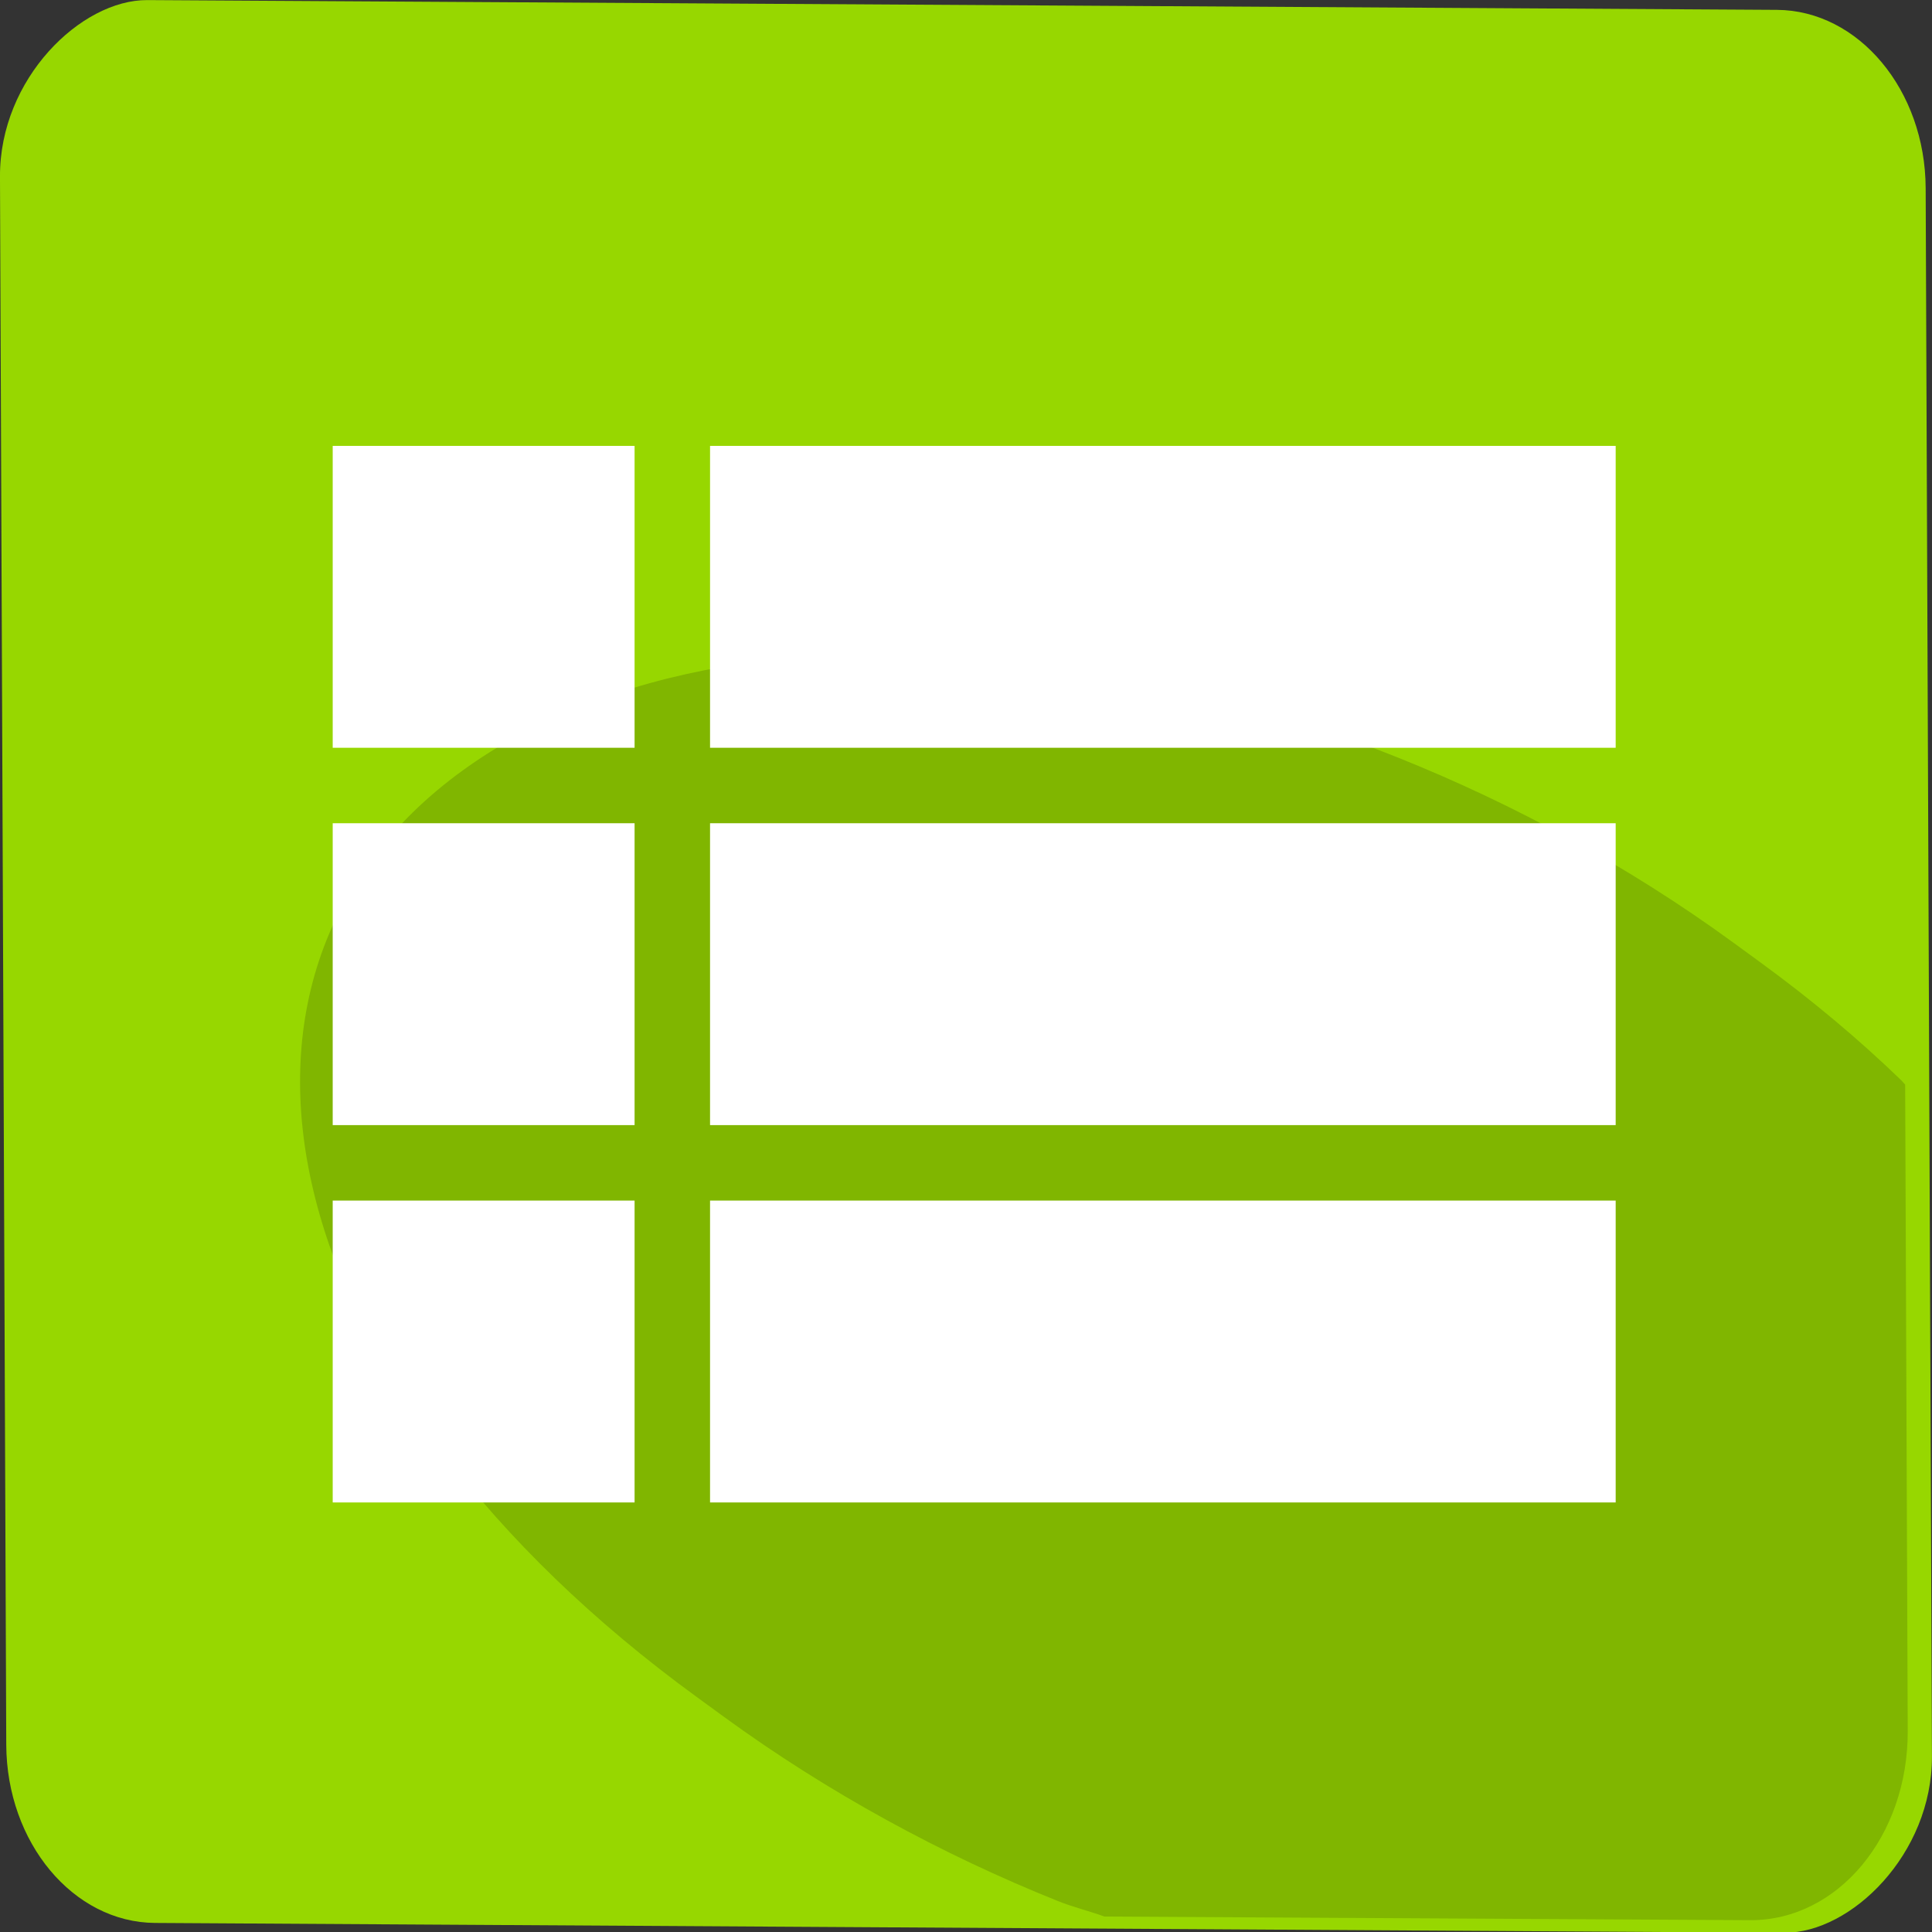
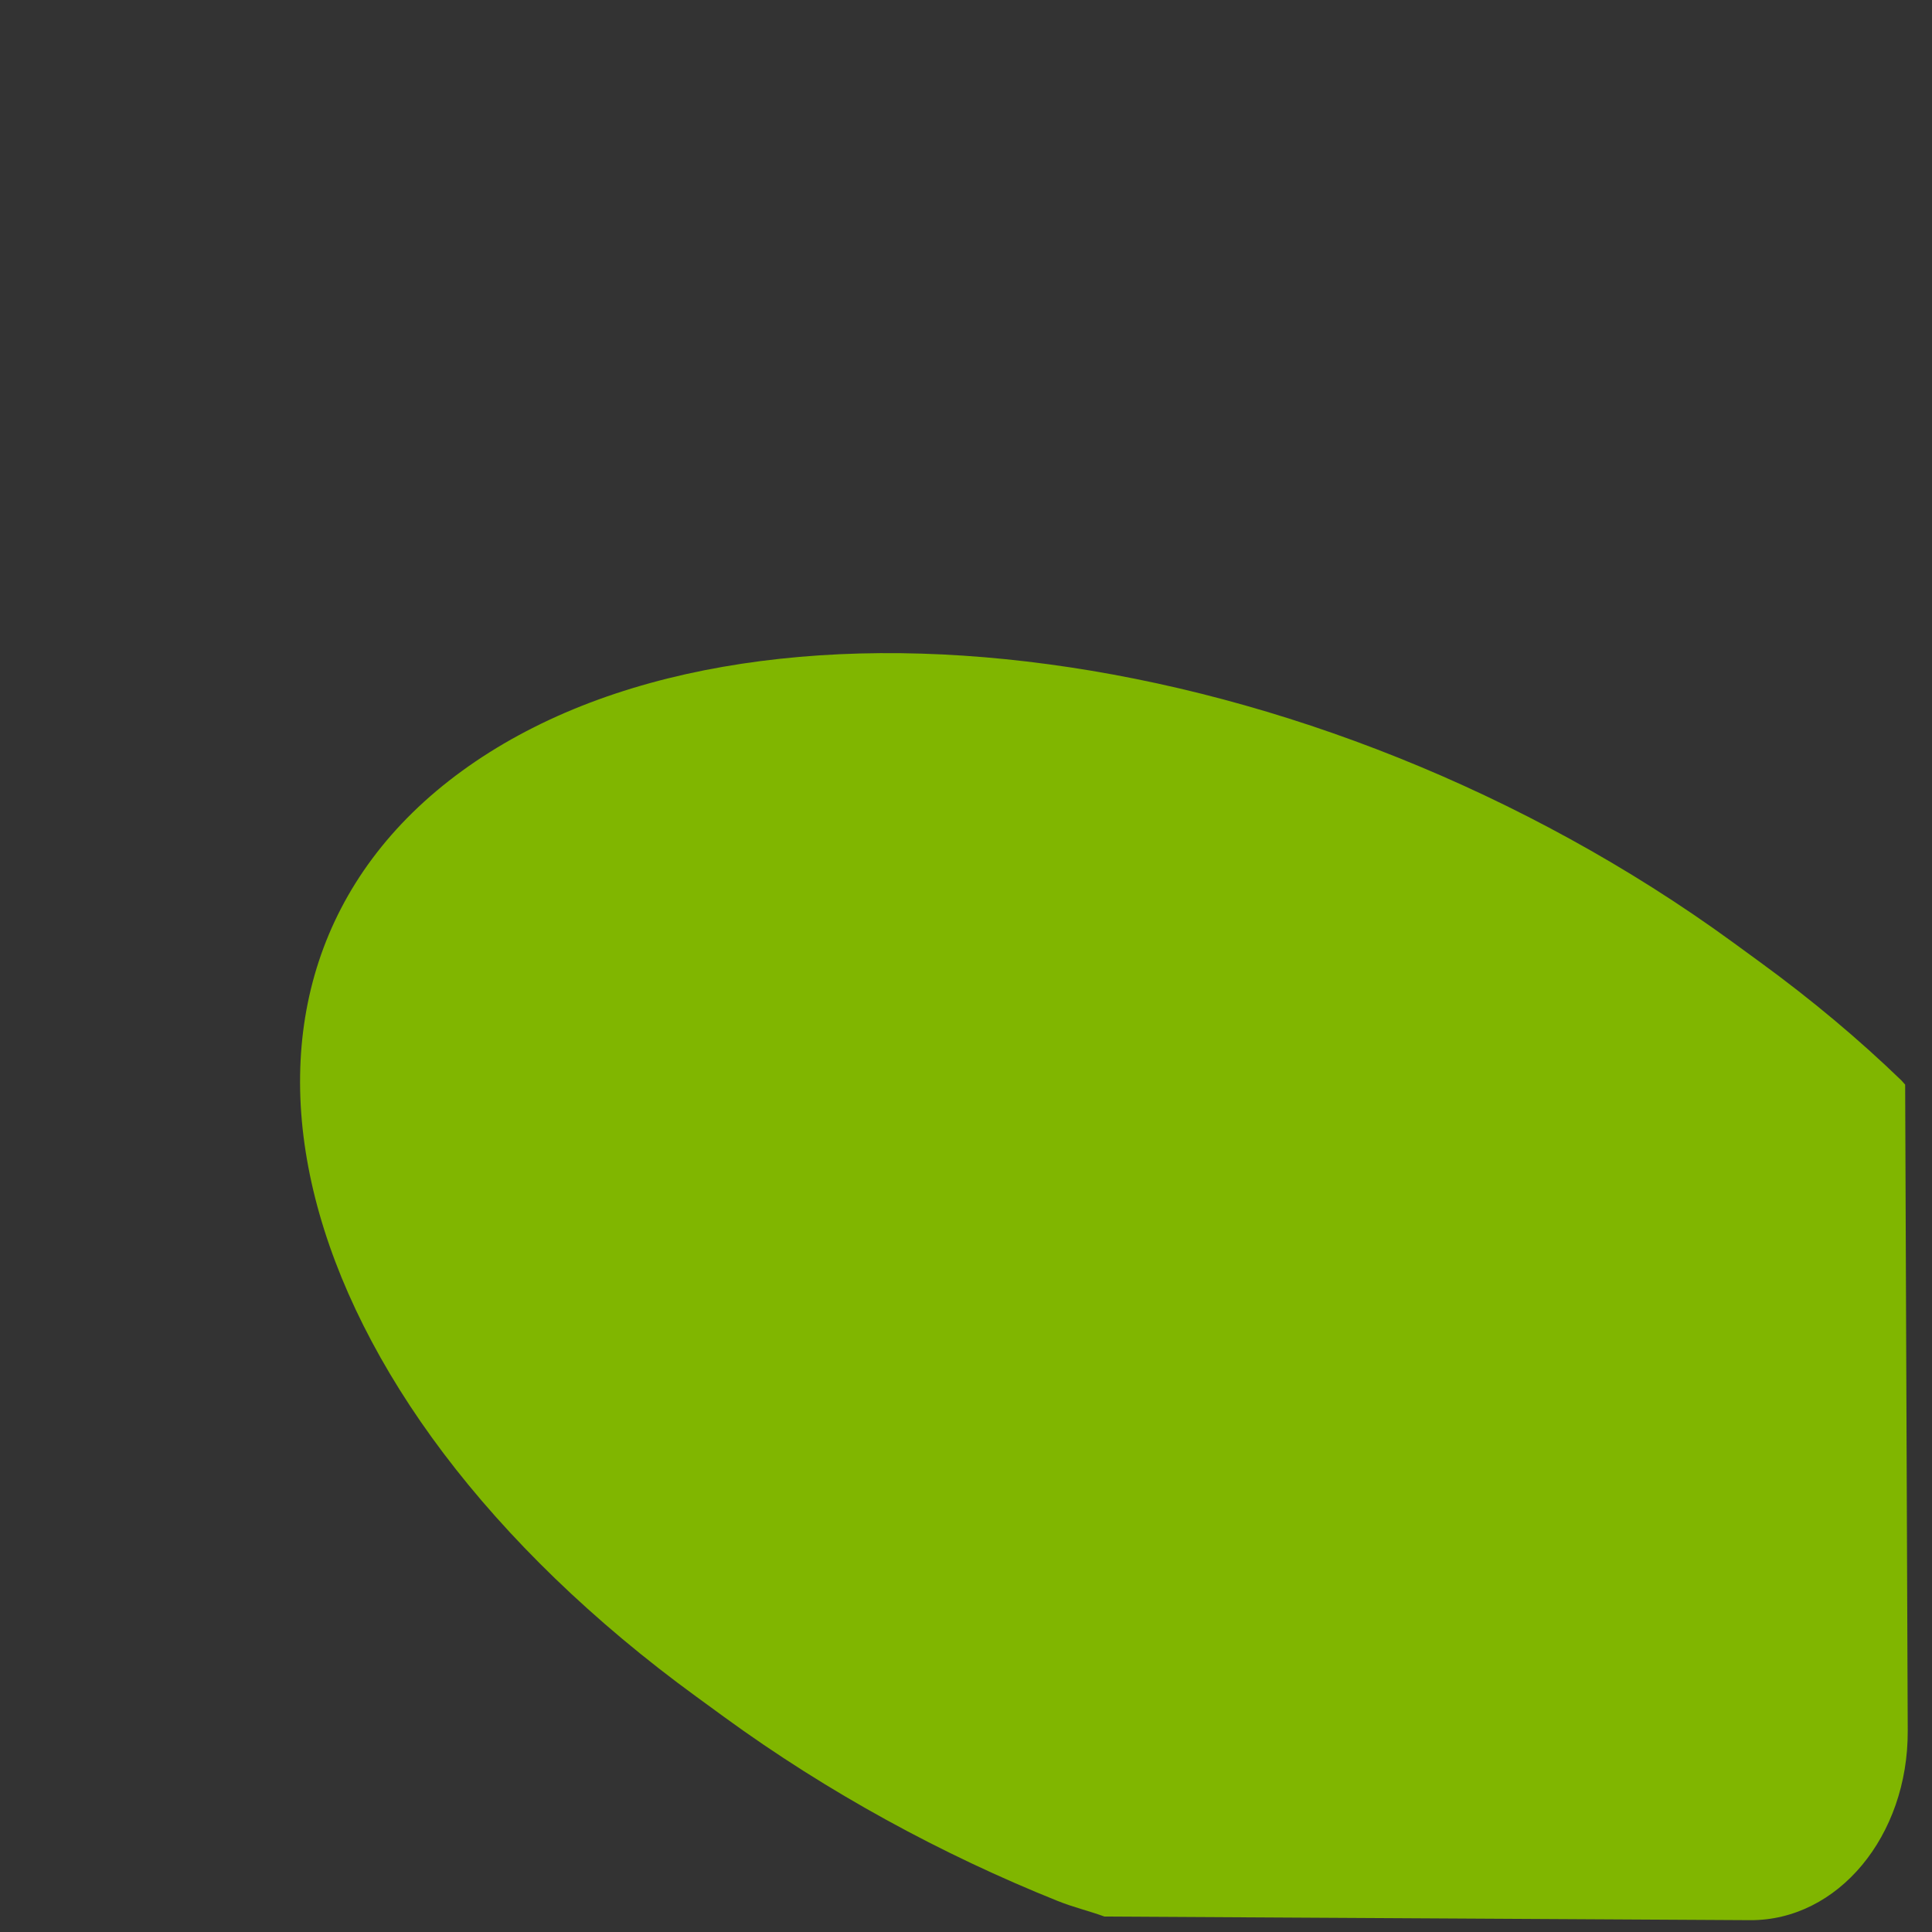
<svg xmlns="http://www.w3.org/2000/svg" height="48" width="48" version="1.1" viewBox="0 0 48 48" id="svg5003">
  <rect x="0" y="0" width="48" height="48" fill="#333333" stroke="none" />
  <defs id="defs5013" />
  <g id="g4155">
-     <rect ry="3.679" rx="4.407" transform="matrix(0.004,1,-1,-0.006,0,0)" y="-47.825" x="-0.02" height="47.843" width="47.773" id="rect5780-9-8" style="opacity:1;fill:#97d700;fill-opacity:1;stroke:none;stroke-width:1.173;stroke-miterlimit:4;stroke-dasharray:none;stroke-opacity:1" />
    <path style="opacity:1;fill:#80b600;fill-opacity:1;stroke:none;stroke-width:1.173;stroke-miterlimit:4;stroke-dasharray:none;stroke-opacity:1" d="m 47.334,26.948 c -0.036,-0.035 -0.06,-0.072 -0.097,-0.108 -1.049,-1.013 -2.223,-2 -3.518,-2.943 l -0.673,-0.491 c -1.295,-0.944 -2.649,-1.798 -4.039,-2.562 -1.39,-0.764 -2.818,-1.438 -4.262,-2.017 -1.444,-0.579 -2.905,-1.065 -4.361,-1.453 -1.456,-0.388 -2.908,-0.679 -4.335,-0.871 -1.427,-0.192 -2.827,-0.286 -4.183,-0.276 -1.355,0.01 -2.665,0.123 -3.908,0.34 -1.242,0.217 -2.417,0.539 -3.505,0.97 -1.087,0.431 -2.088,0.971 -2.979,1.62 -0.891,0.649 -1.63,1.377 -2.221,2.17 -0.591,0.792 -1.034,1.65 -1.332,2.555 -0.298,0.905 -0.452,1.859 -0.465,2.846 -0.014,0.988 0.114,2.008 0.377,3.047 0.264,1.04 0.664,2.097 1.197,3.158 0.533,1.061 1.198,2.127 1.993,3.179 0.795,1.052 1.719,2.091 2.768,3.105 1.049,1.013 2.223,2 3.518,2.943 l 0.673,0.491 c 1.295,0.944 2.649,1.799 4.039,2.563 1.39,0.764 2.818,1.438 4.262,2.017 0.383,0.154 0.772,0.245 1.157,0.385 l 16.039,0.09 c 2.181,0.012 3.929,-2.086 3.918,-4.705 l -0.064,-16.054 z" id="path5200-68" />
-     <path id="path6724-0-2" d="m 8.266,27.953 7.5,0 0,-7.5 -7.5,0 0,7.5 z m 0,9.375 7.5,0 0,-7.5 -7.5,0 0,7.5 z m 0,-18.75 7.5,0 0,-7.5 -7.5,0 0,7.5 z m 9.375,9.375 22.5,0 0,-7.5 -22.5,0 0,7.5 z m 0,9.375 22.5,0 0,-7.5 -22.5,0 0,7.5 z m 0,-26.25 0,7.5 22.5,0 0,-7.5 -22.5,0 z" style="fill:#ffffff" />
  </g>
</svg>